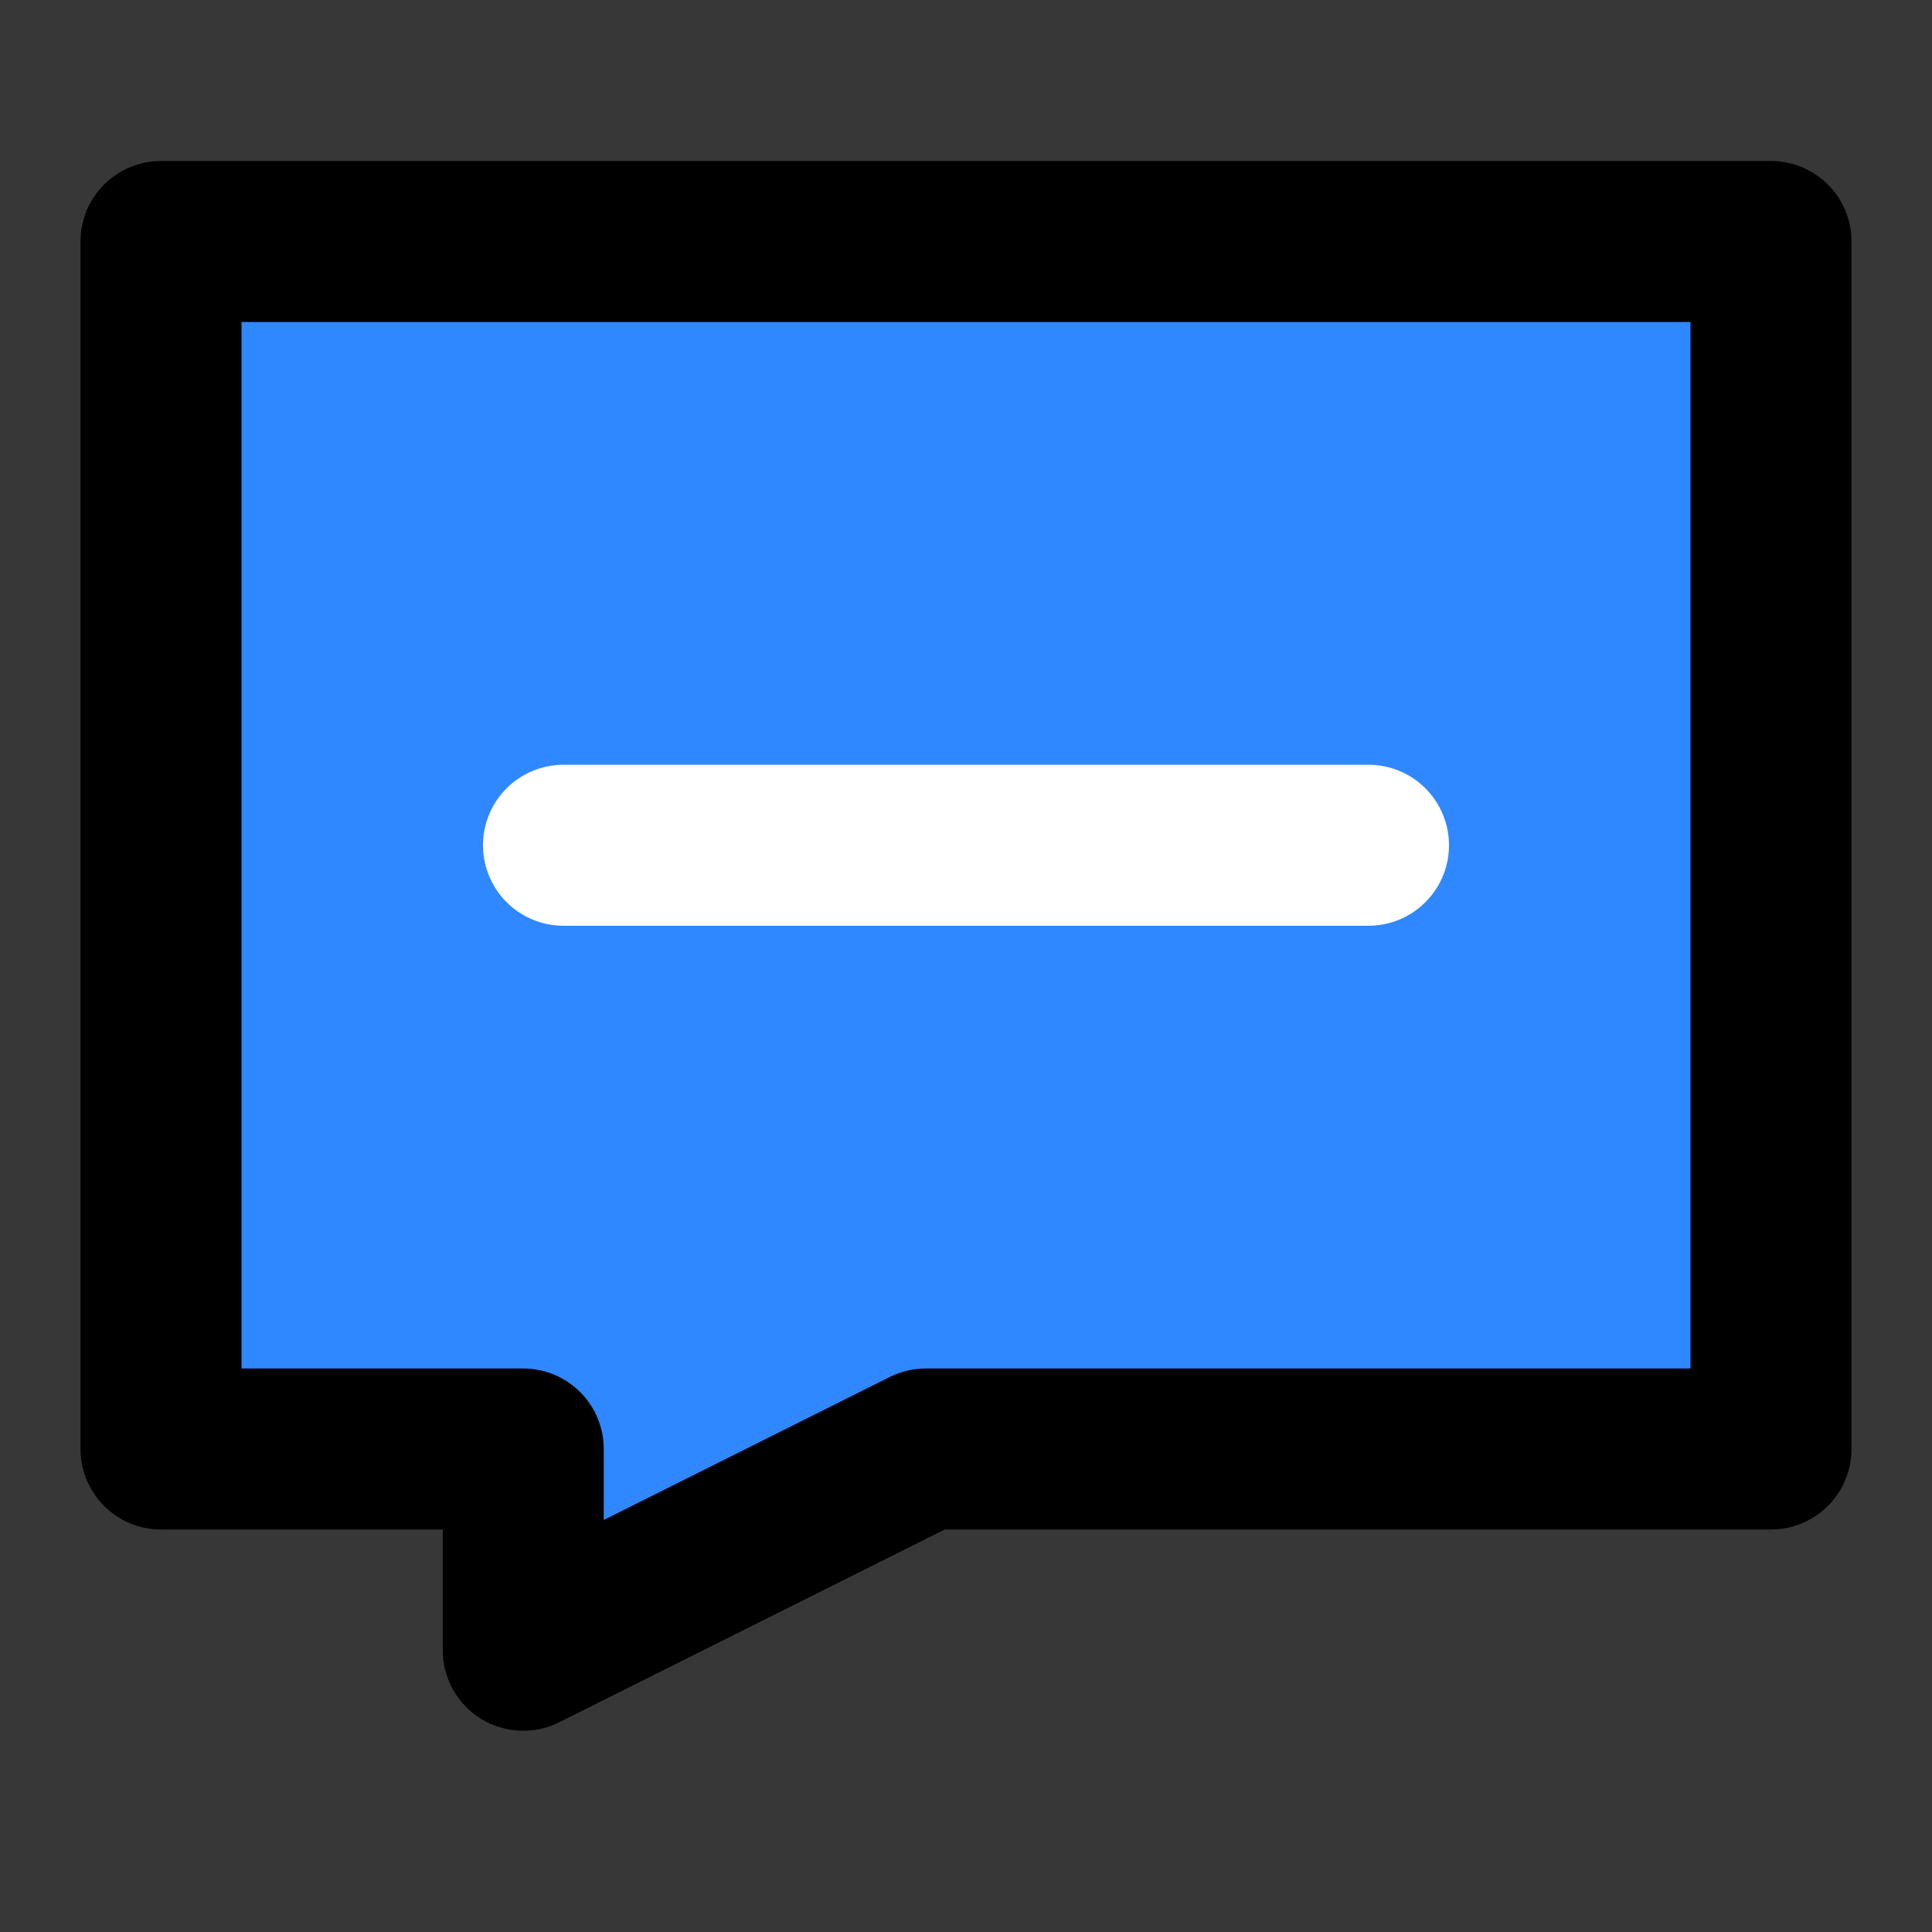
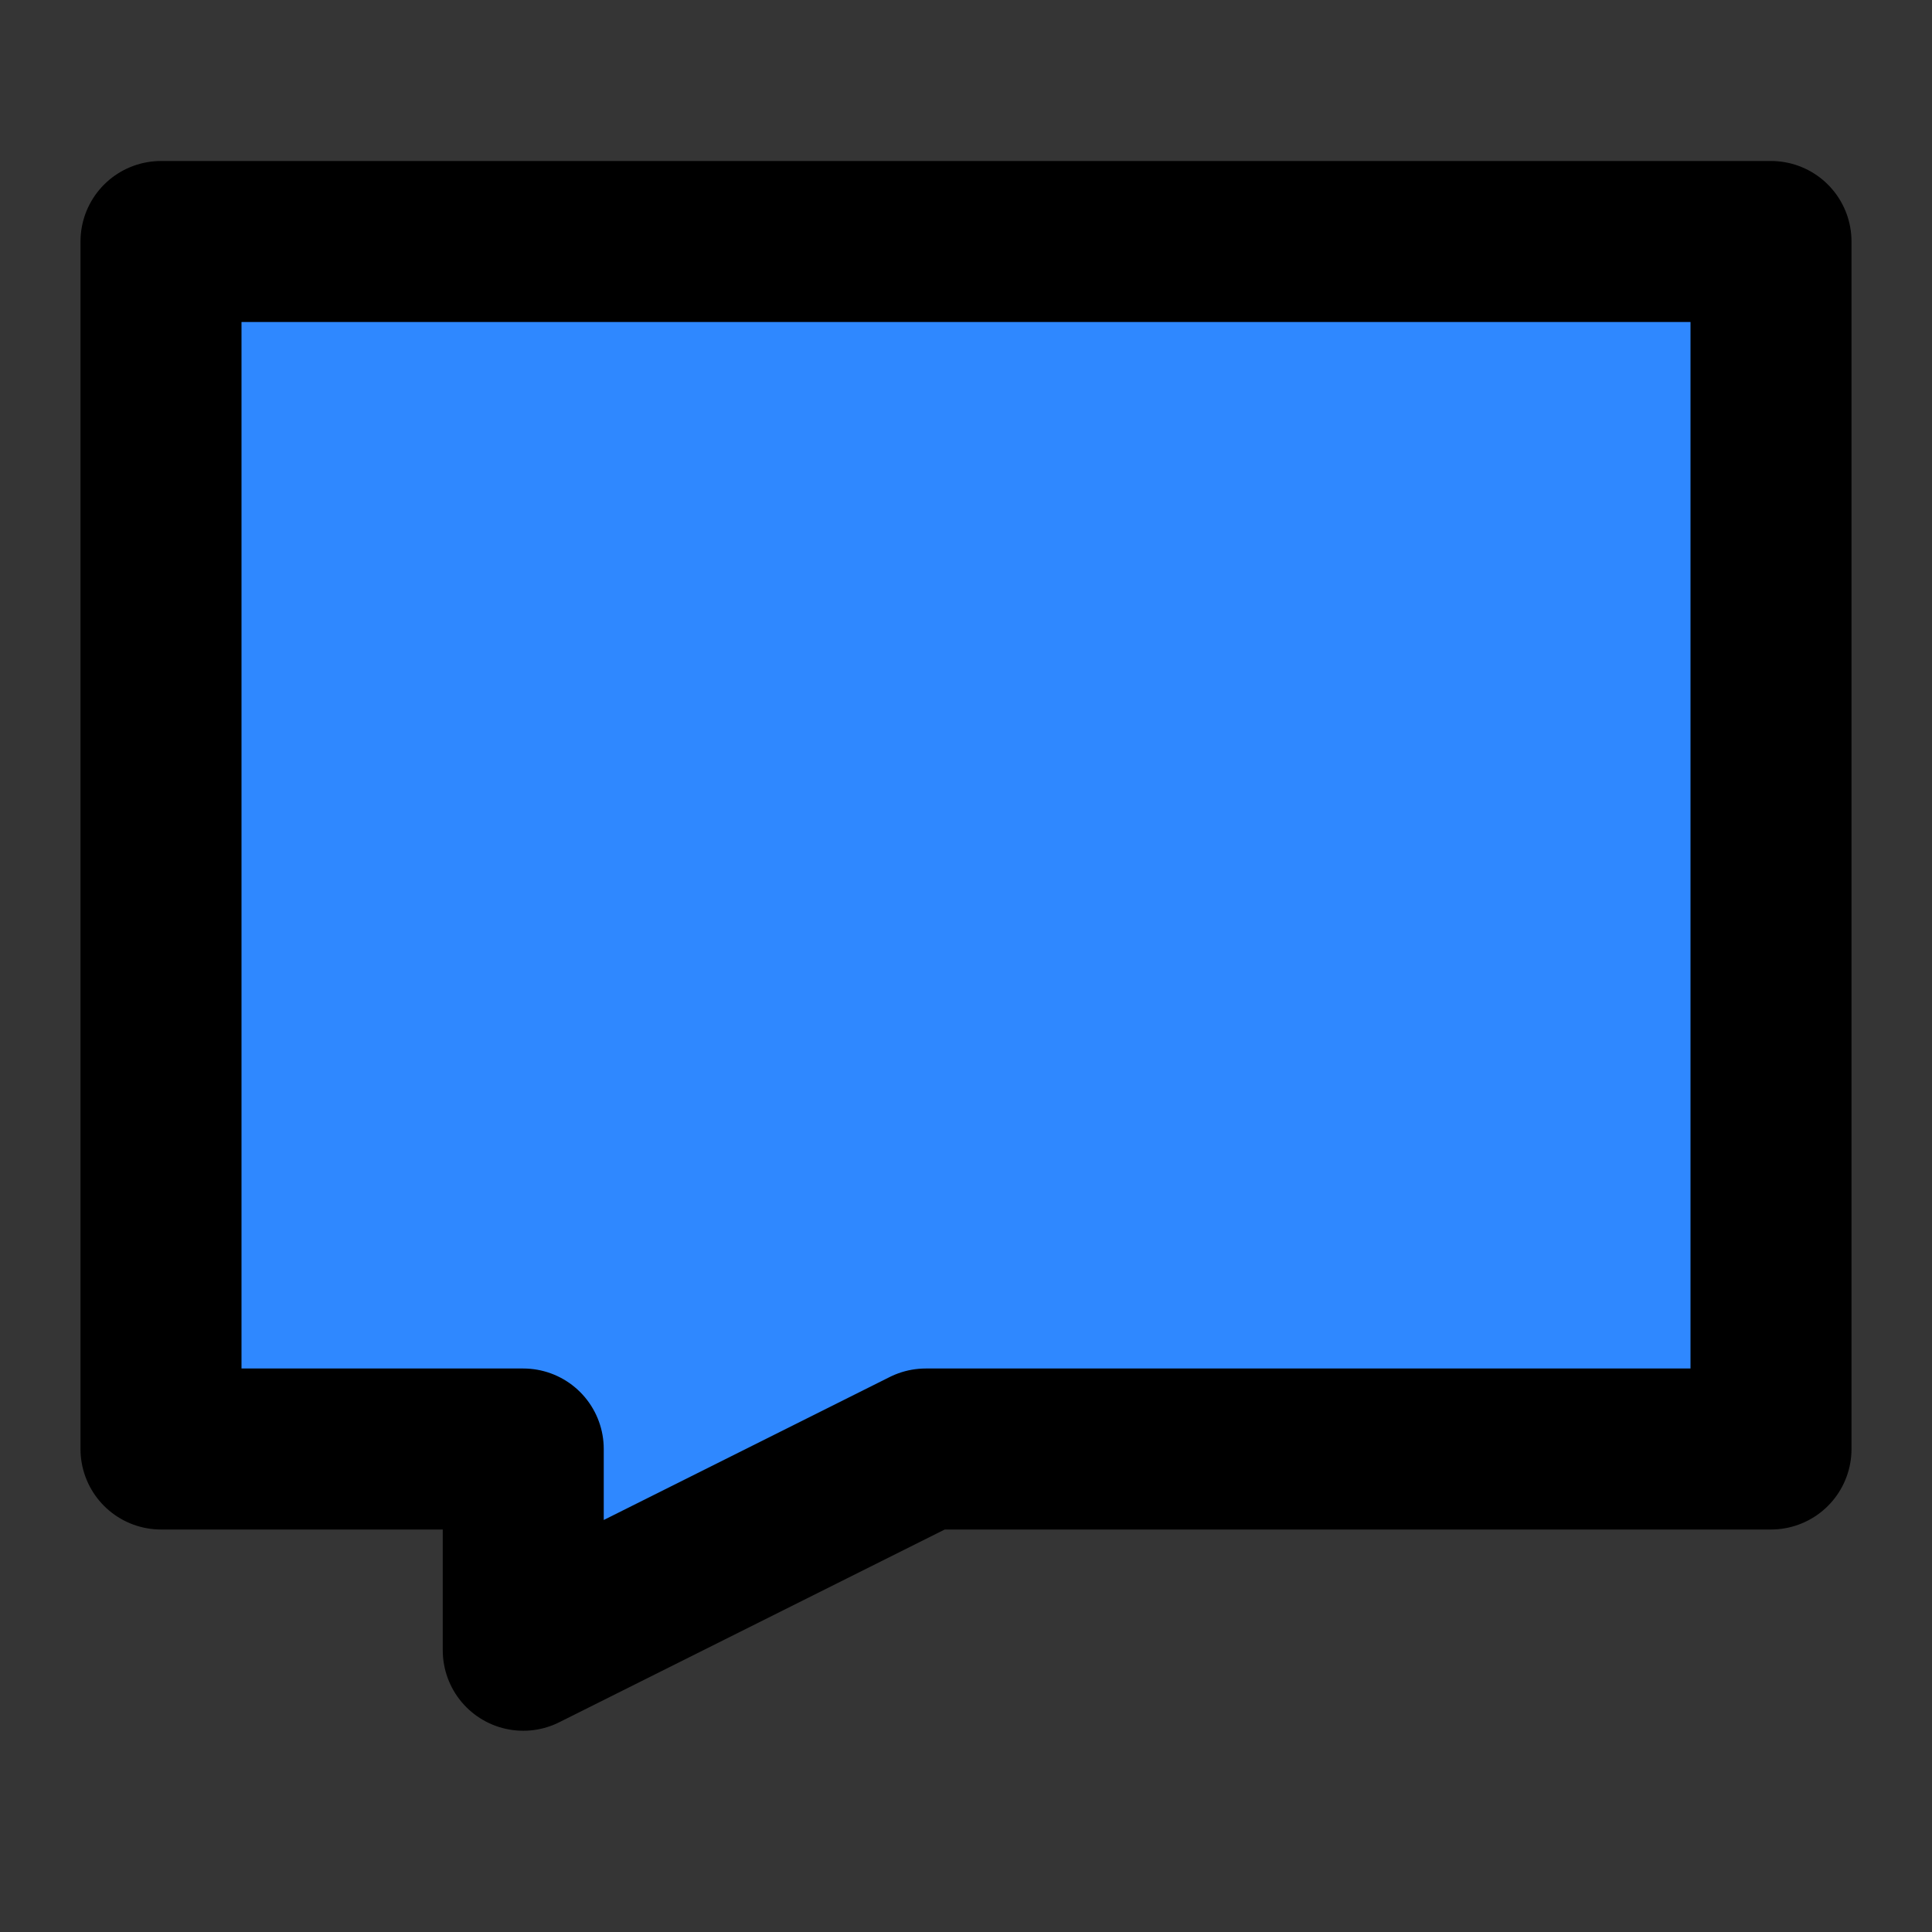
<svg xmlns="http://www.w3.org/2000/svg" width="800px" height="800px" viewBox="0 0 48 48" fill="none">
  <rect x="0" y="0" width="48" height="48" fill="#333333" stroke="none" />
  <rect width="48" height="48" fill="white" fill-opacity="0.01" />
-   <rect width="48" height="48" fill="white" fill-opacity="0.01" />
-   <path d="M44 6H4V36H13V41L23 36H44V6Z" fill="#2F88FF" stroke="#000000" stroke-width="4" stroke-linecap="round" stroke-linejoin="round" />
-   <path d="M14 21H34" stroke="white" stroke-width="4" stroke-linecap="round" stroke-linejoin="round" />
+   <path d="M44 6H4V36H13V41L23 36H44Z" fill="#2F88FF" stroke="#000000" stroke-width="4" stroke-linecap="round" stroke-linejoin="round" />
</svg>